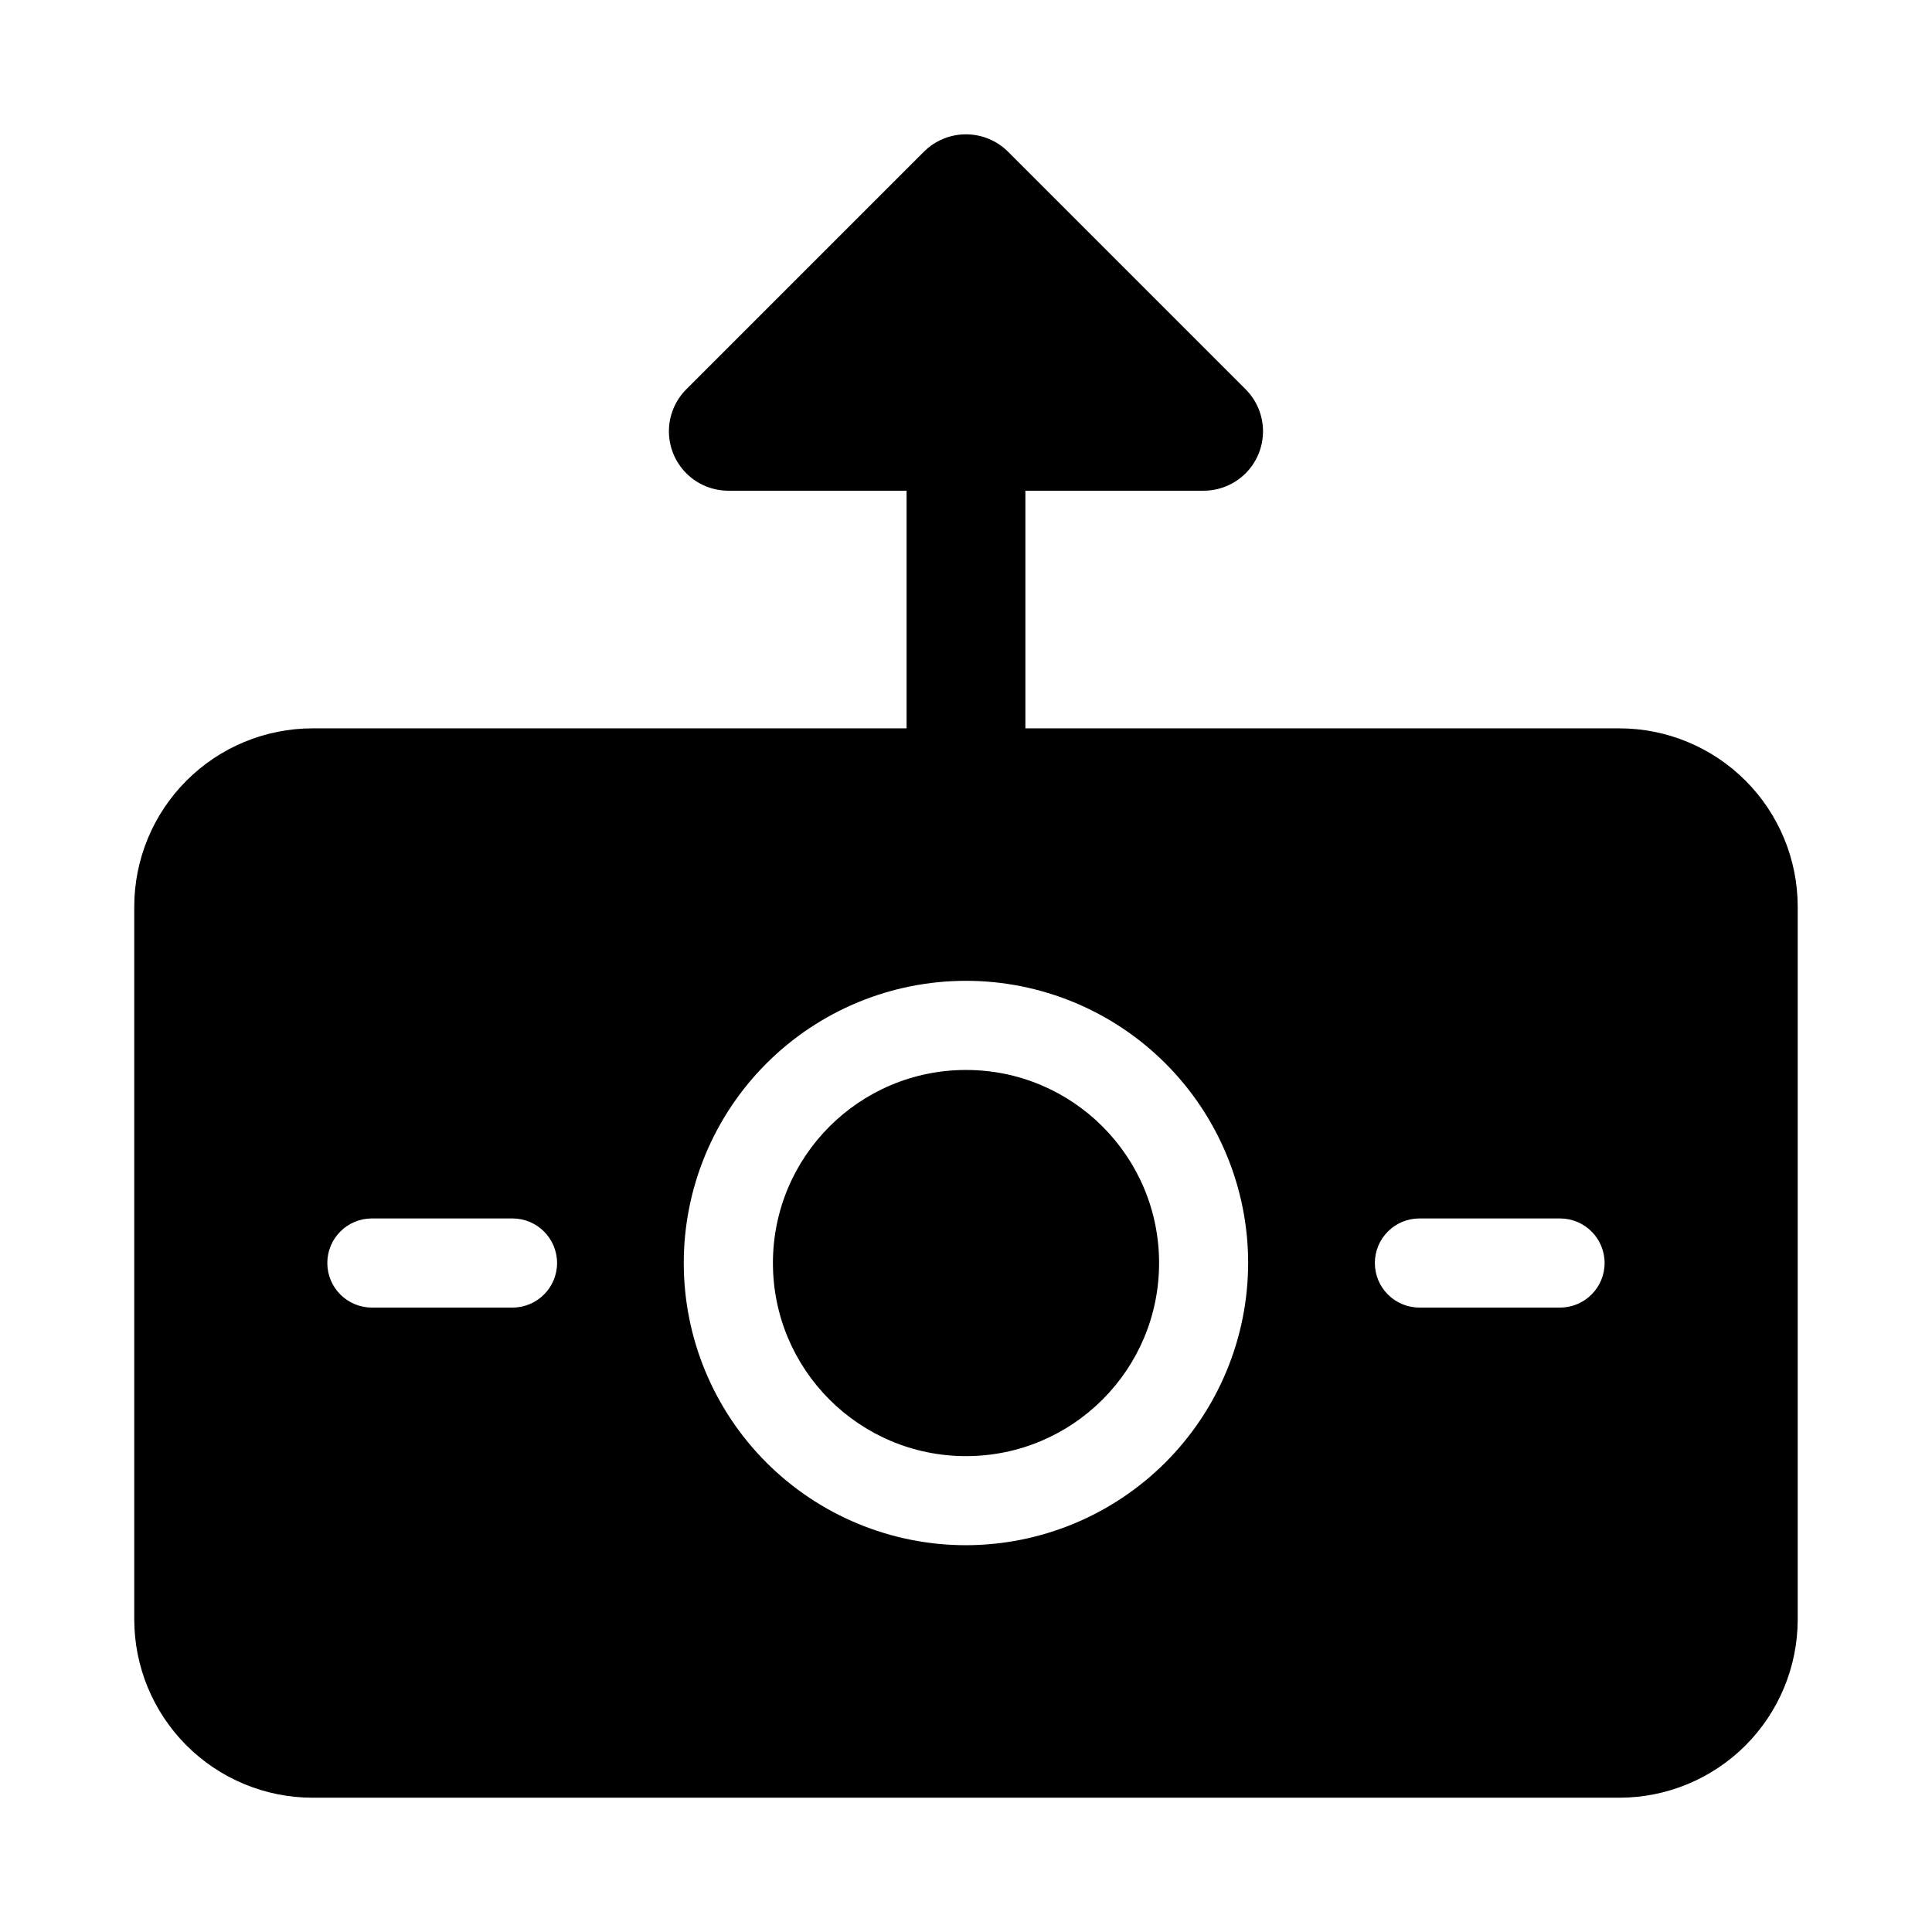
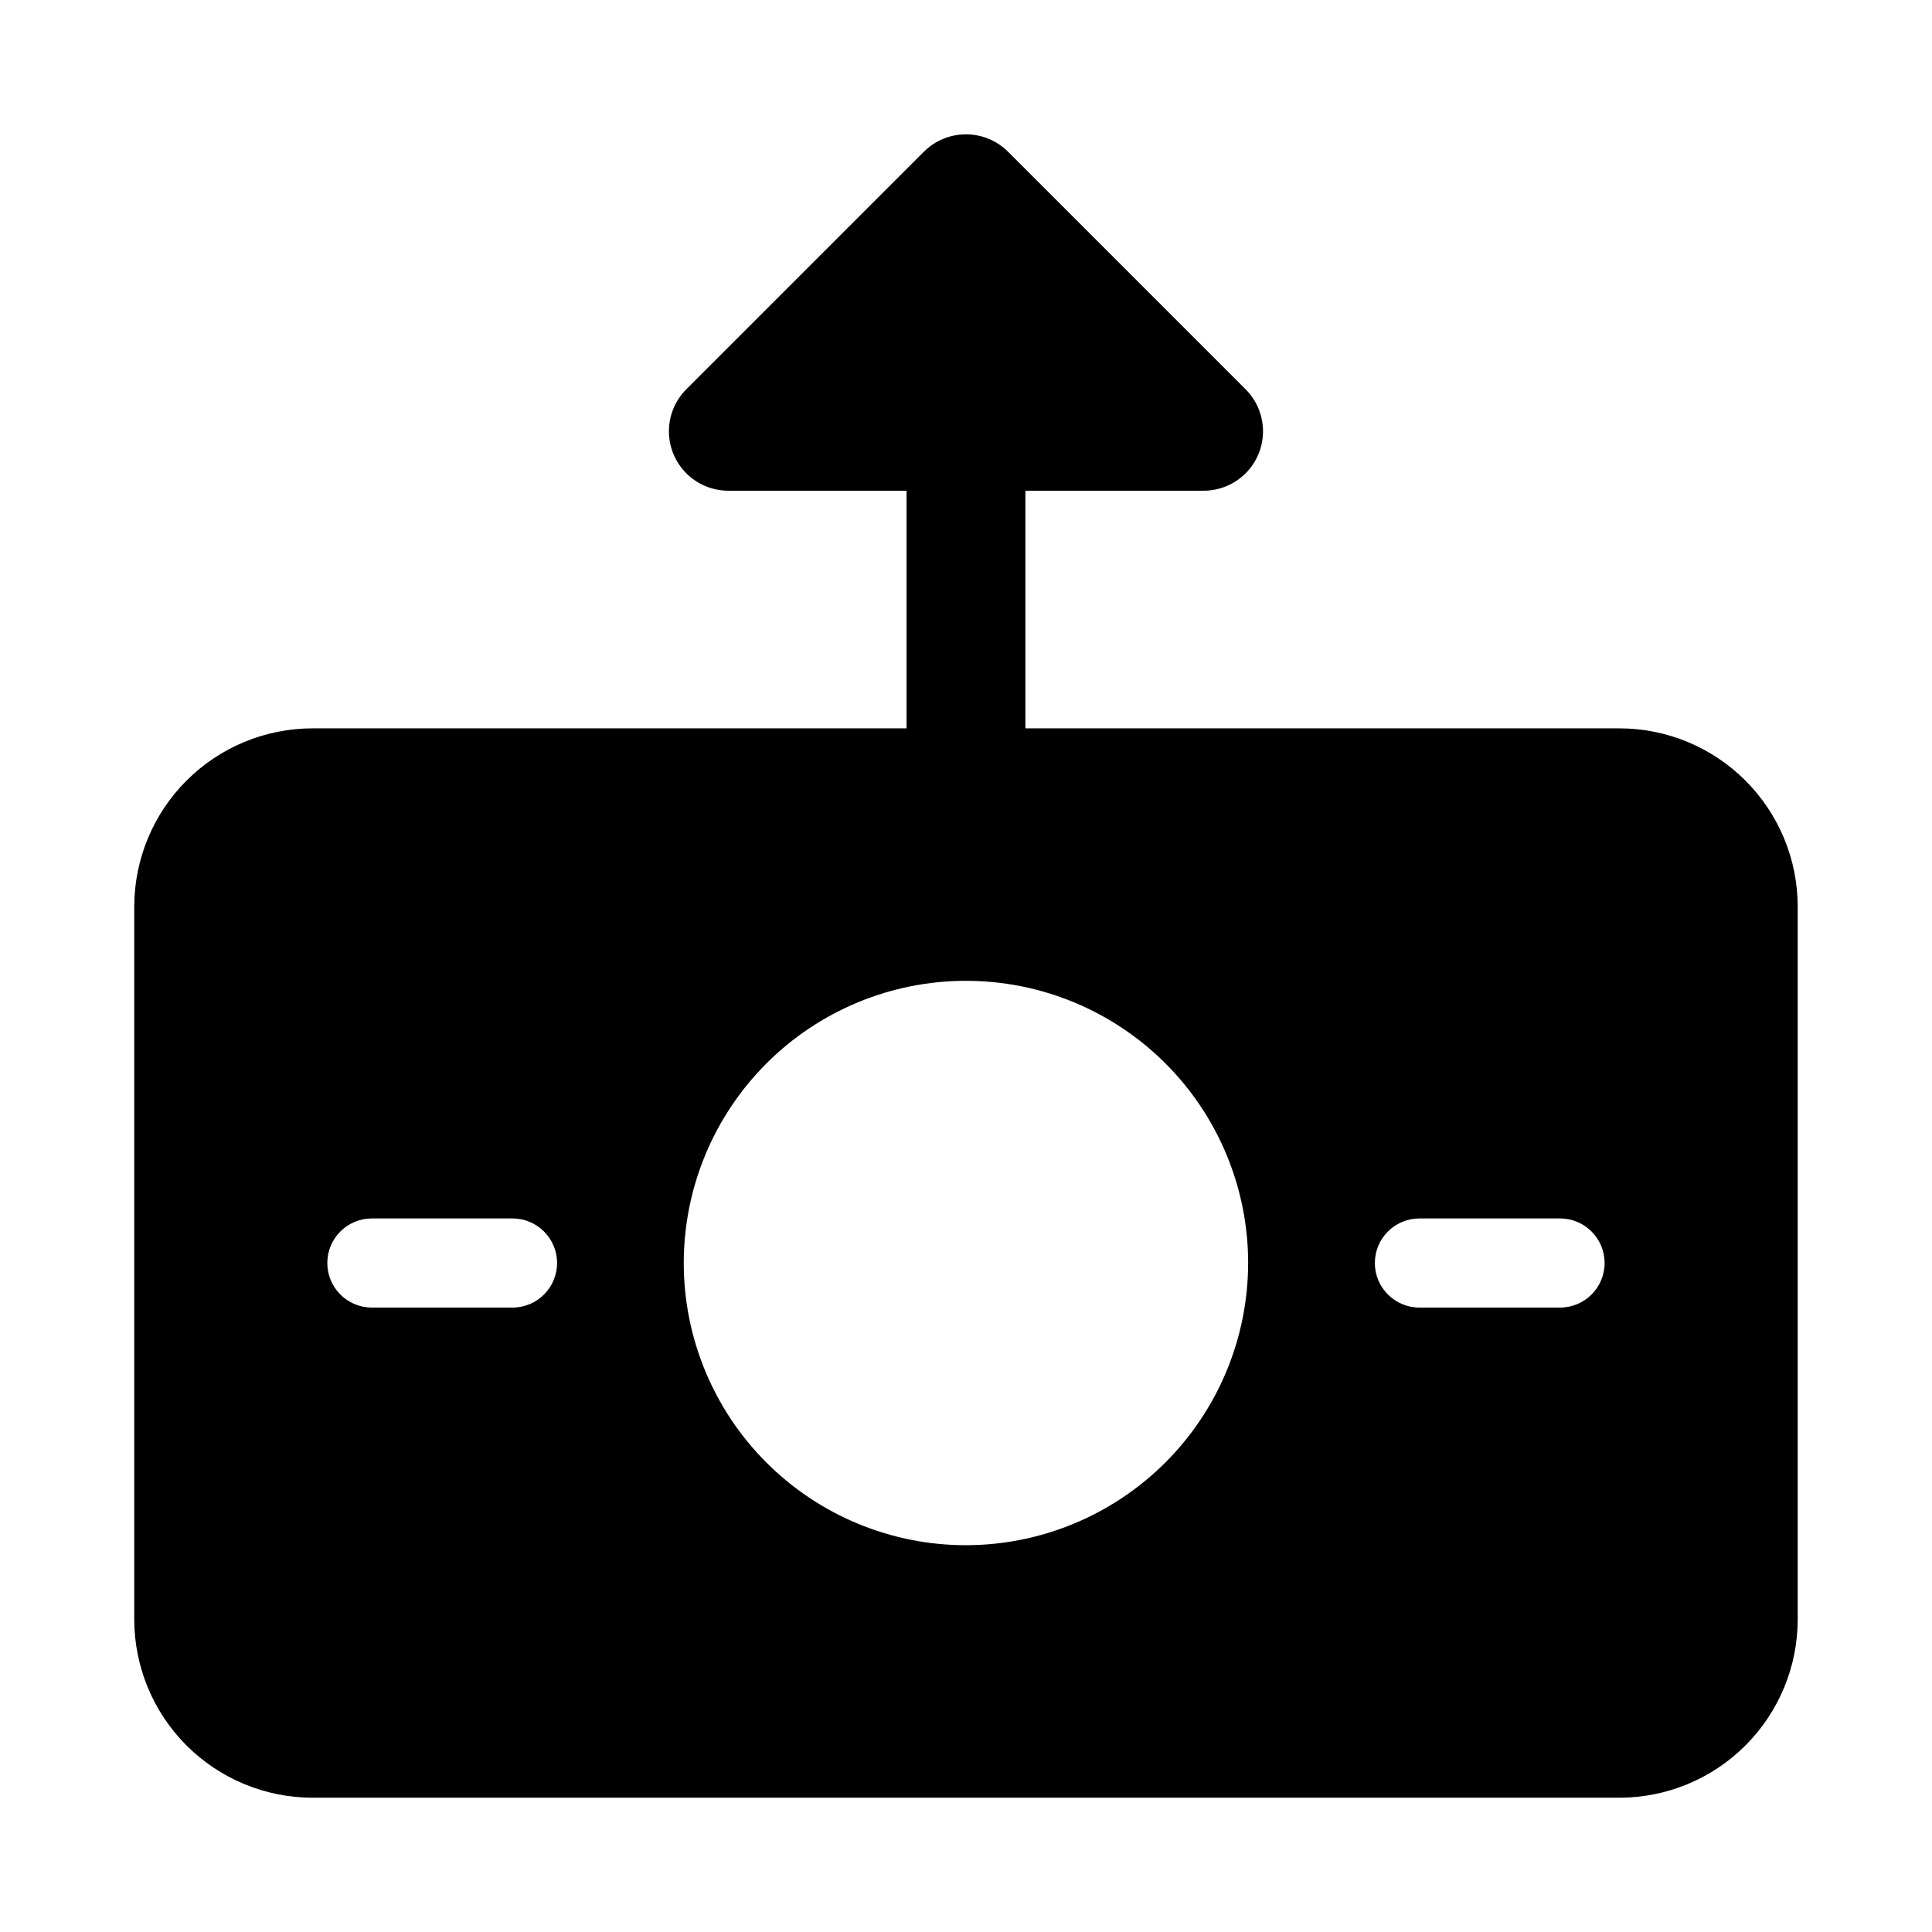
<svg xmlns="http://www.w3.org/2000/svg" fill="#000000" width="800px" height="800px" version="1.1" viewBox="144 144 512 512">
  <g>
-     <path d="m451.17 478.72c0 28.258-22.91 51.168-51.168 51.168-28.262 0-51.168-22.91-51.168-51.168s22.906-51.168 51.168-51.168c28.258 0 51.168 22.91 51.168 51.168" />
    <path d="m573.18 337.02h-157.44v-62.977h47.234c4.172 0 8.176-1.66 11.129-4.613s4.609-6.957 4.609-11.133c0-4.172-1.656-8.176-4.609-11.129l-62.977-62.977c-2.961-2.941-6.961-4.594-11.137-4.594-4.172 0-8.176 1.652-11.133 4.594l-62.977 62.977c-2.953 2.953-4.613 6.957-4.609 11.133 0 4.176 1.66 8.18 4.613 11.133s6.961 4.609 11.137 4.609h47.23v62.977h-157.44c-12.52 0.012-24.527 4.992-33.383 13.848-8.852 8.855-13.836 20.859-13.848 33.383v188.93c0.012 12.523 4.996 24.527 13.848 33.383 8.855 8.855 20.863 13.836 33.383 13.848h346.37c12.523-0.012 24.527-4.992 33.383-13.848 8.855-8.855 13.836-20.859 13.848-33.383v-188.93c-0.012-12.523-4.992-24.527-13.848-33.383-8.855-8.855-20.859-13.836-33.383-13.848zm-293.36 153.5h-37.27c-6.523 0-11.809-5.289-11.809-11.809s5.285-11.809 11.809-11.809h37.27c6.519 0 11.809 5.289 11.809 11.809s-5.289 11.809-11.809 11.809zm120.17 62.977c-19.836 0-38.855-7.879-52.883-21.906-14.023-14.023-21.902-33.043-21.902-52.879s7.879-38.855 21.902-52.879c14.027-14.027 33.047-21.906 52.883-21.906 19.832 0 38.855 7.879 52.879 21.906 14.023 14.023 21.902 33.043 21.902 52.879-0.02 19.828-7.906 38.836-21.926 52.855-14.023 14.02-33.031 21.906-52.855 21.93zm157.44-62.977h-37.273c-6.519 0-11.805-5.289-11.805-11.809s5.285-11.809 11.805-11.809h37.27c6.523 0 11.809 5.289 11.809 11.809s-5.285 11.809-11.809 11.809z" />
  </g>
</svg>